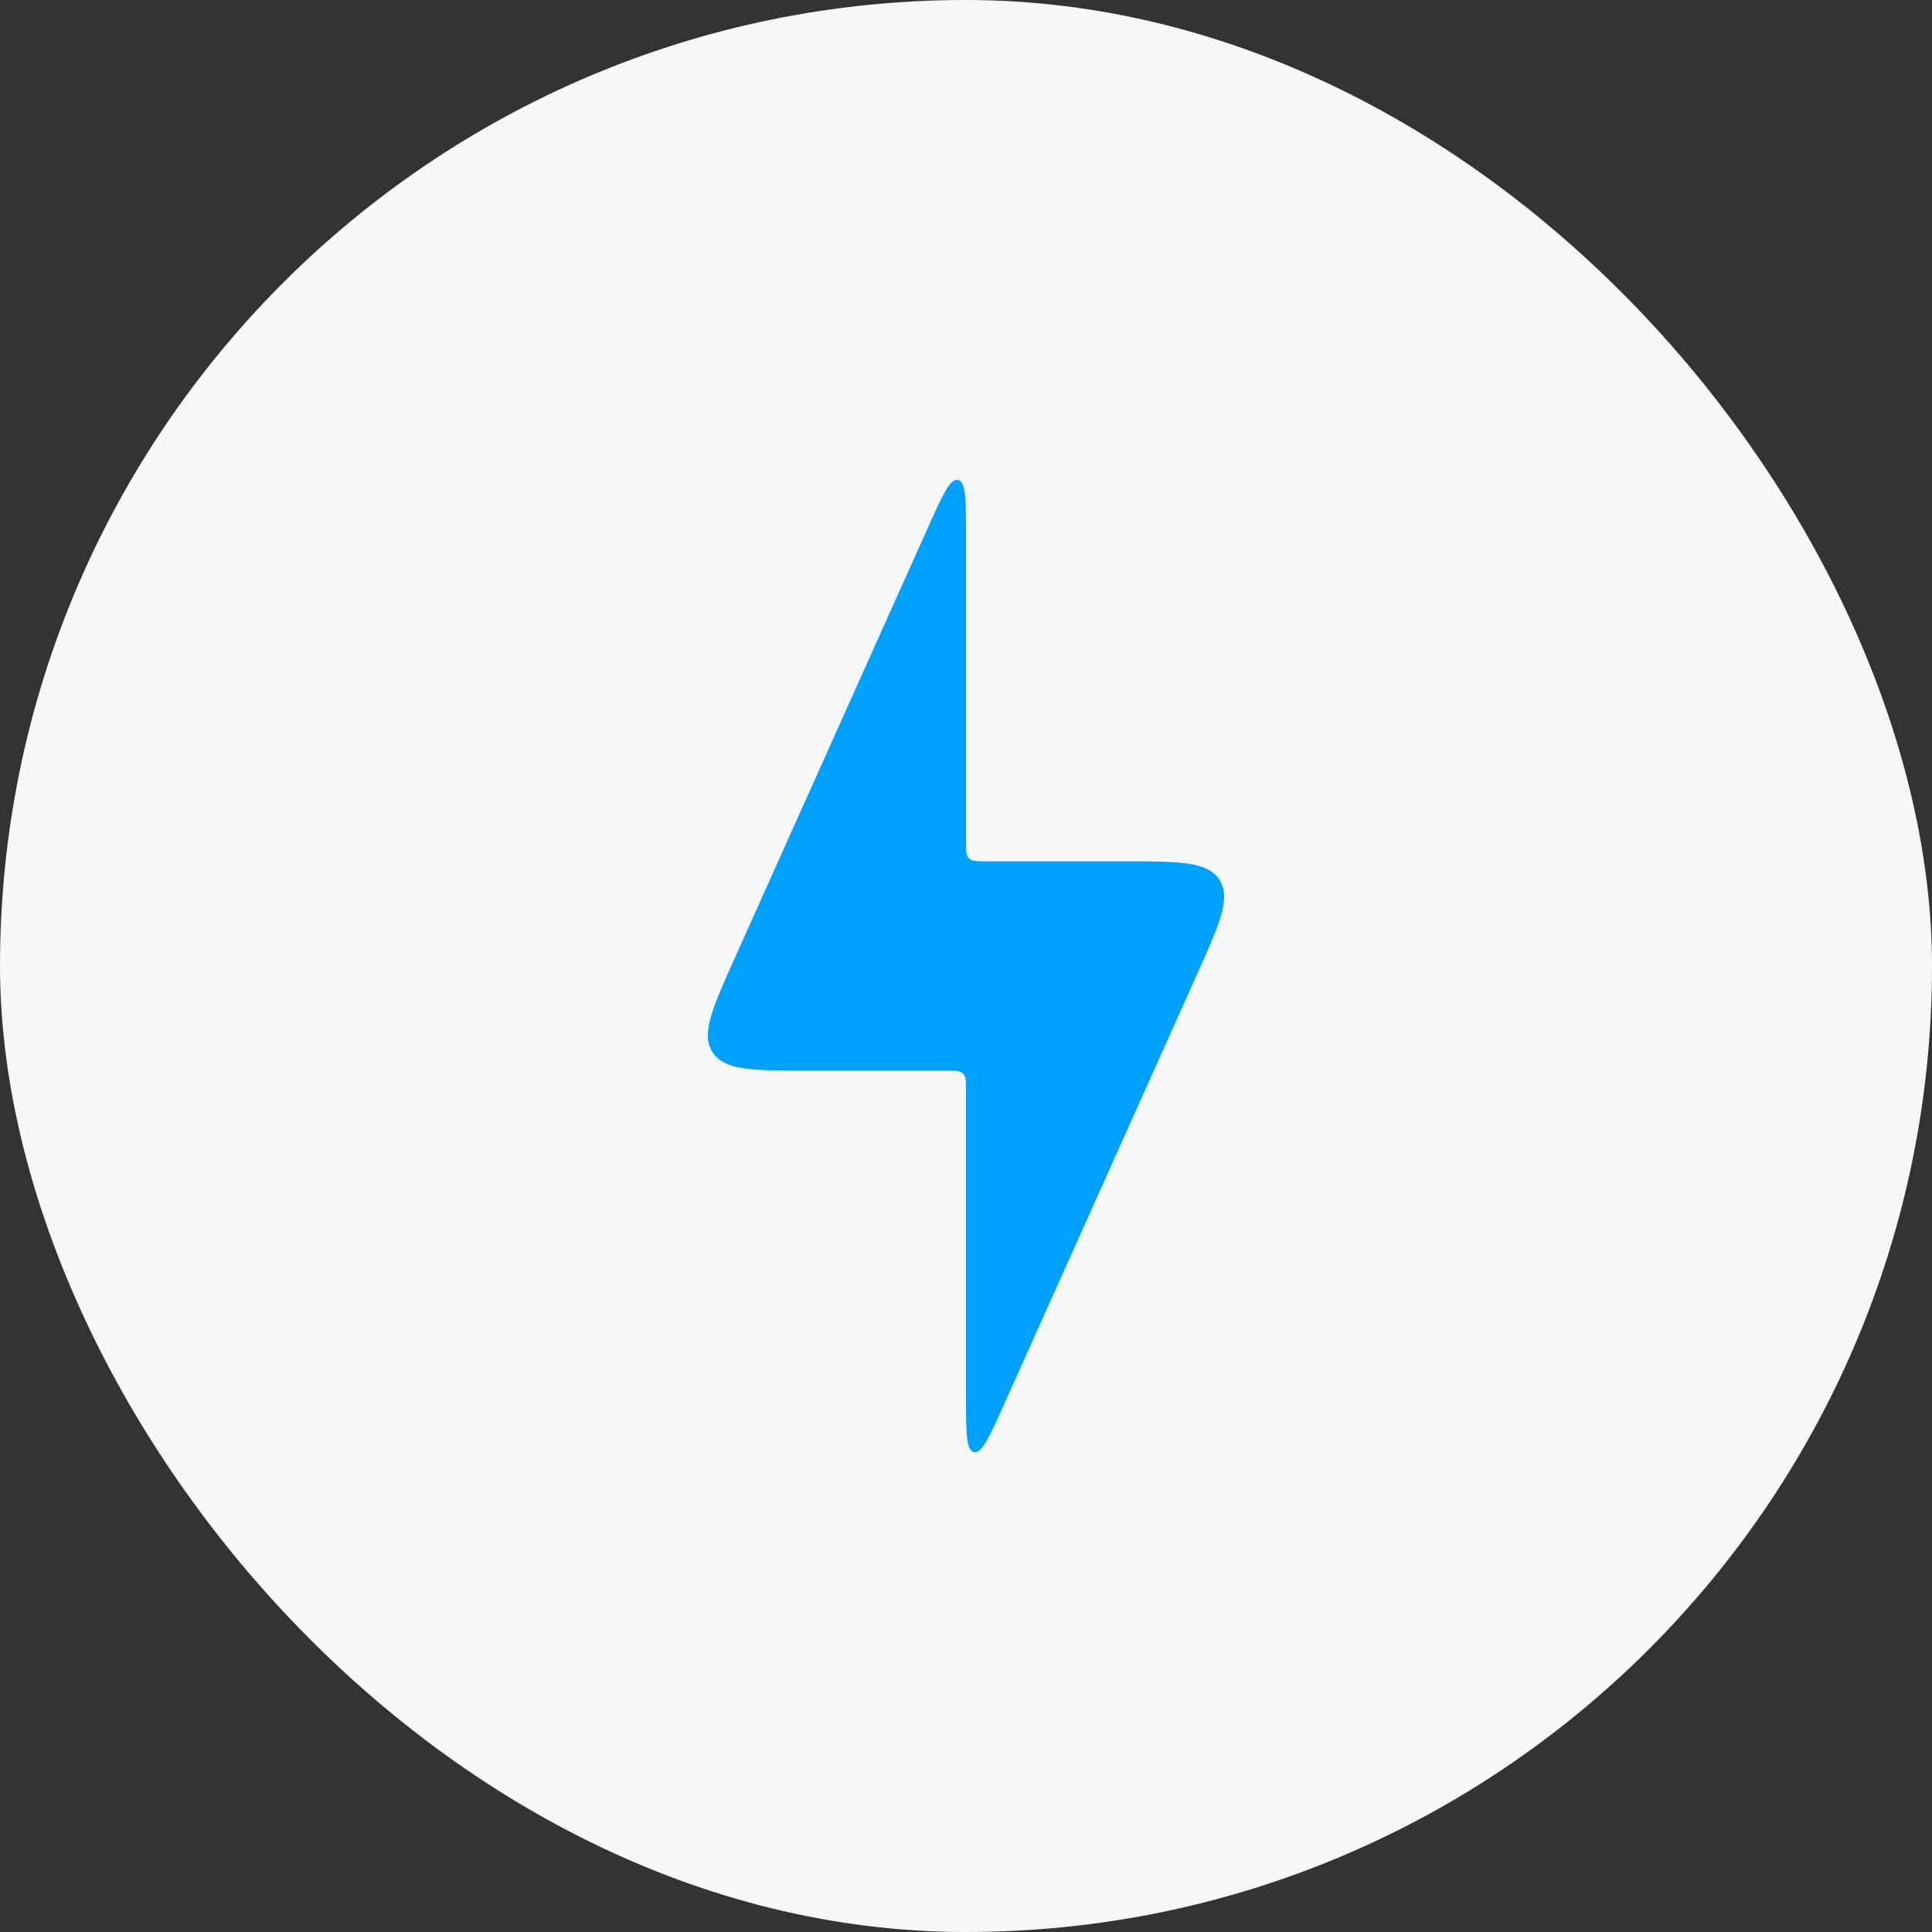
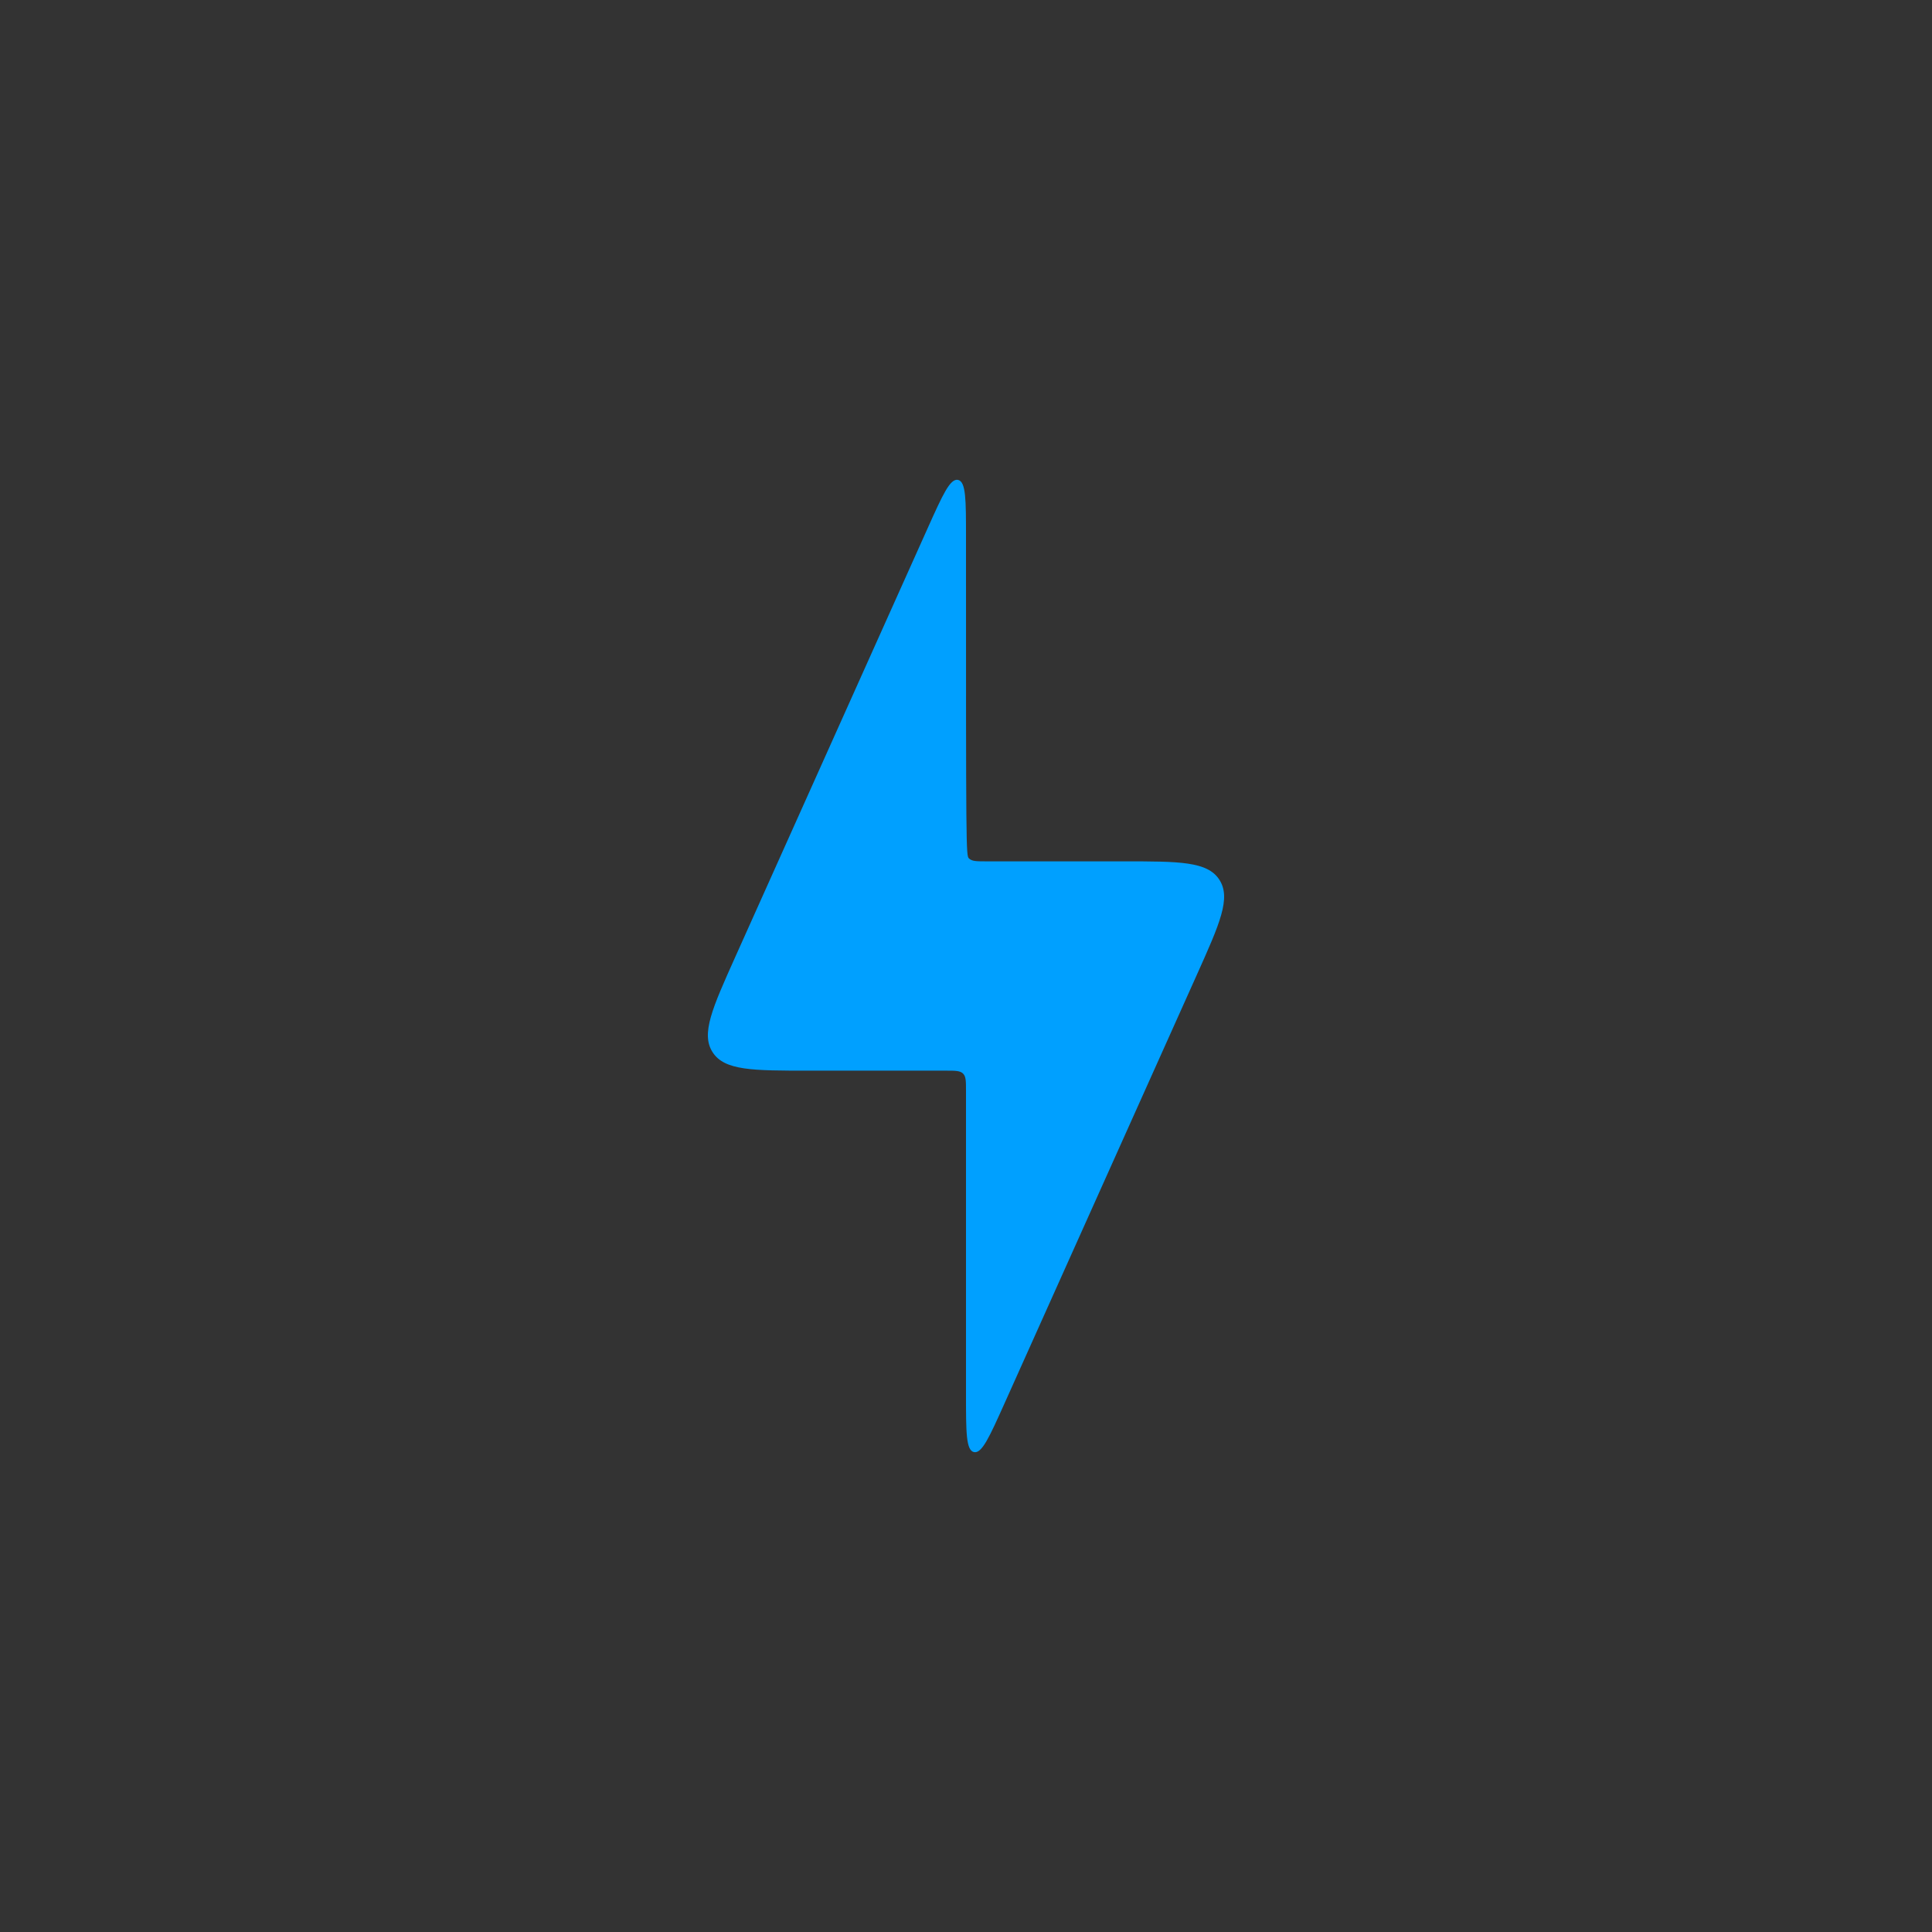
<svg xmlns="http://www.w3.org/2000/svg" width="48" height="48" viewBox="0 0 48 48" fill="none">
  <rect x="0" y="0" width="48" height="48" fill="#333333" stroke="none" />
-   <rect width="48" height="48" rx="24" fill="#F5F7F9" />
-   <path d="M23.5 26.6H20.09C18.697 26.6 18.001 26.6 17.705 26.143C17.41 25.687 17.695 25.052 18.265 23.781L23.044 13.131C23.418 12.298 23.605 11.881 23.802 11.923C24 11.966 24 12.422 24 13.336V20.9C24 21.136 24 21.254 24.073 21.327C24.146 21.4 24.264 21.4 24.5 21.4H27.91C29.303 21.4 29.999 21.4 30.295 21.857C30.59 22.313 30.305 22.948 29.735 24.219L24.956 34.869C24.582 35.702 24.395 36.119 24.198 36.077C24 36.034 24 35.578 24 34.664V27.1C24 26.864 24 26.746 23.927 26.673C23.854 26.6 23.736 26.6 23.5 26.6Z" fill="#00A0FF" />
+   <path d="M23.5 26.6H20.09C18.697 26.6 18.001 26.6 17.705 26.143C17.41 25.687 17.695 25.052 18.265 23.781L23.044 13.131C23.418 12.298 23.605 11.881 23.802 11.923C24 11.966 24 12.422 24 13.336C24 21.136 24 21.254 24.073 21.327C24.146 21.4 24.264 21.4 24.5 21.4H27.91C29.303 21.4 29.999 21.4 30.295 21.857C30.59 22.313 30.305 22.948 29.735 24.219L24.956 34.869C24.582 35.702 24.395 36.119 24.198 36.077C24 36.034 24 35.578 24 34.664V27.1C24 26.864 24 26.746 23.927 26.673C23.854 26.6 23.736 26.6 23.5 26.6Z" fill="#00A0FF" />
</svg>